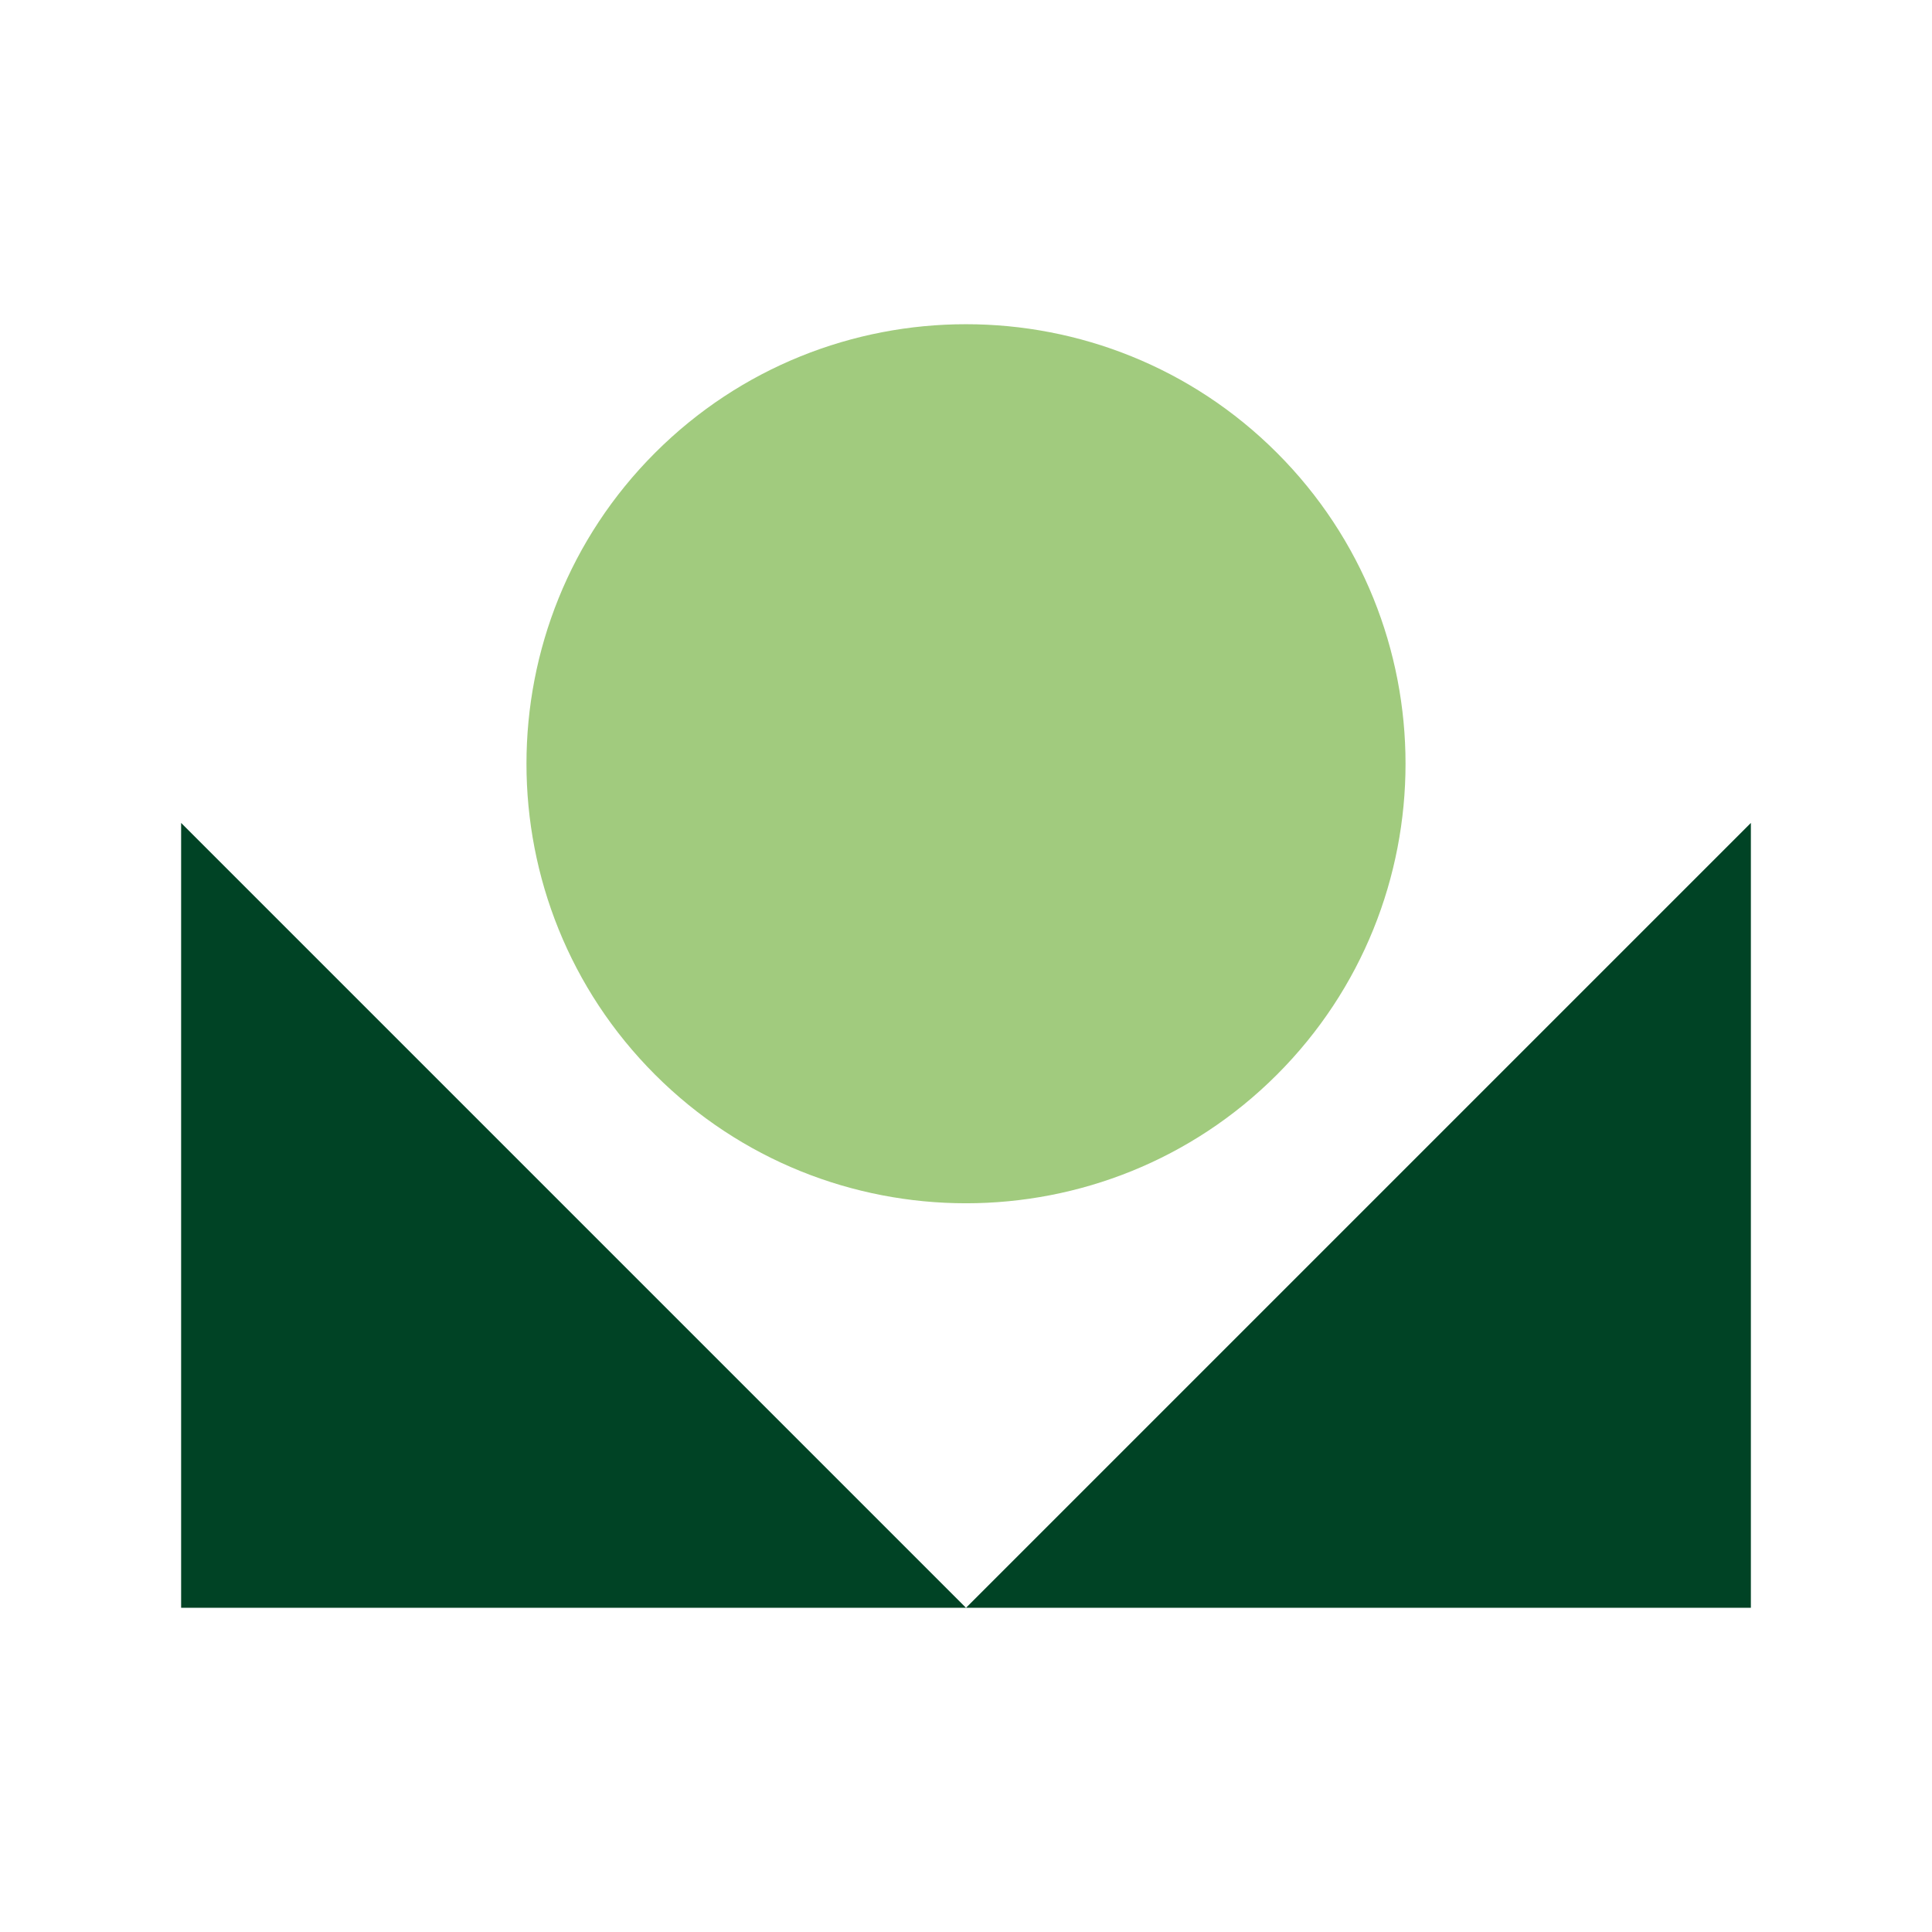
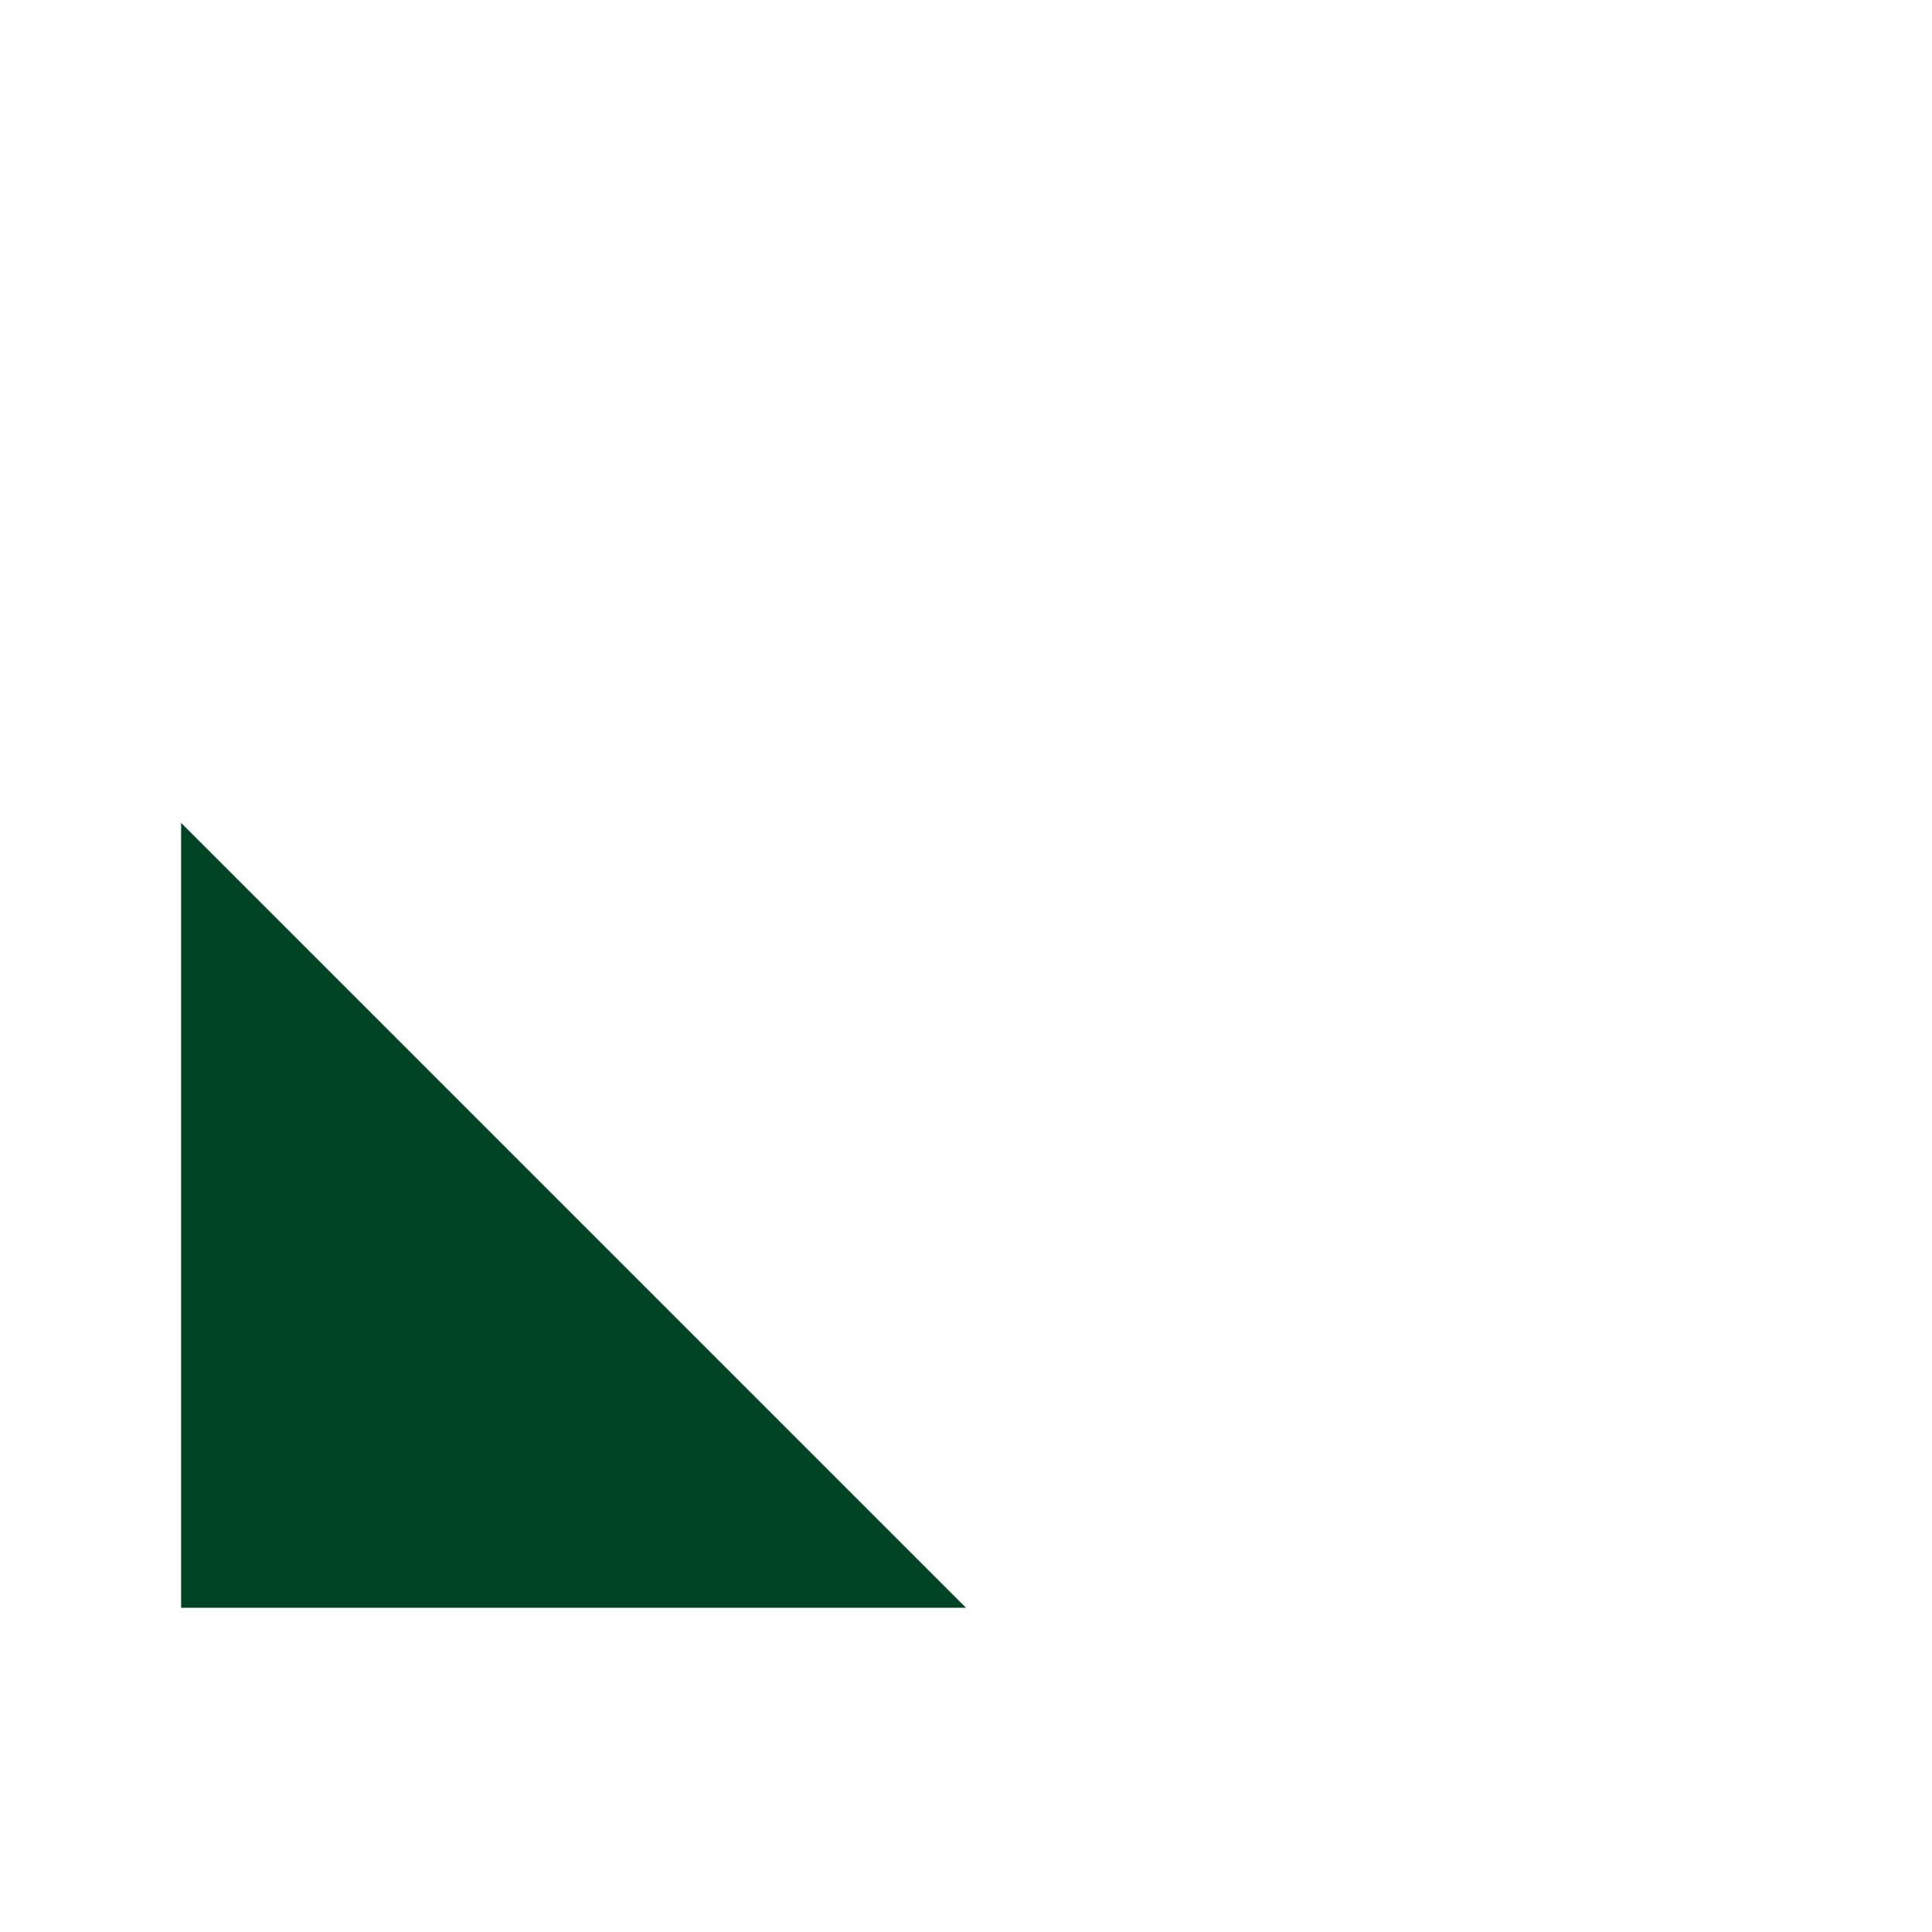
<svg xmlns="http://www.w3.org/2000/svg" width="32" height="32" viewBox="0 0 32 32">
-   <path d="M21.15,7.5c-2.84-2.84-7.46-2.84-10.3,0s-2.84,7.46,0,10.3c2.84,2.84,7.46,2.84,10.3,0s2.84-7.46,0-10.3" fill="#a1cb7e" />
  <polygon points="3 26.63 16 26.63 3 13.63 3 26.63" fill="#004325" />
-   <polygon points="29 13.63 29 26.63 16 26.63 29 13.63" fill="#004325" />
</svg>